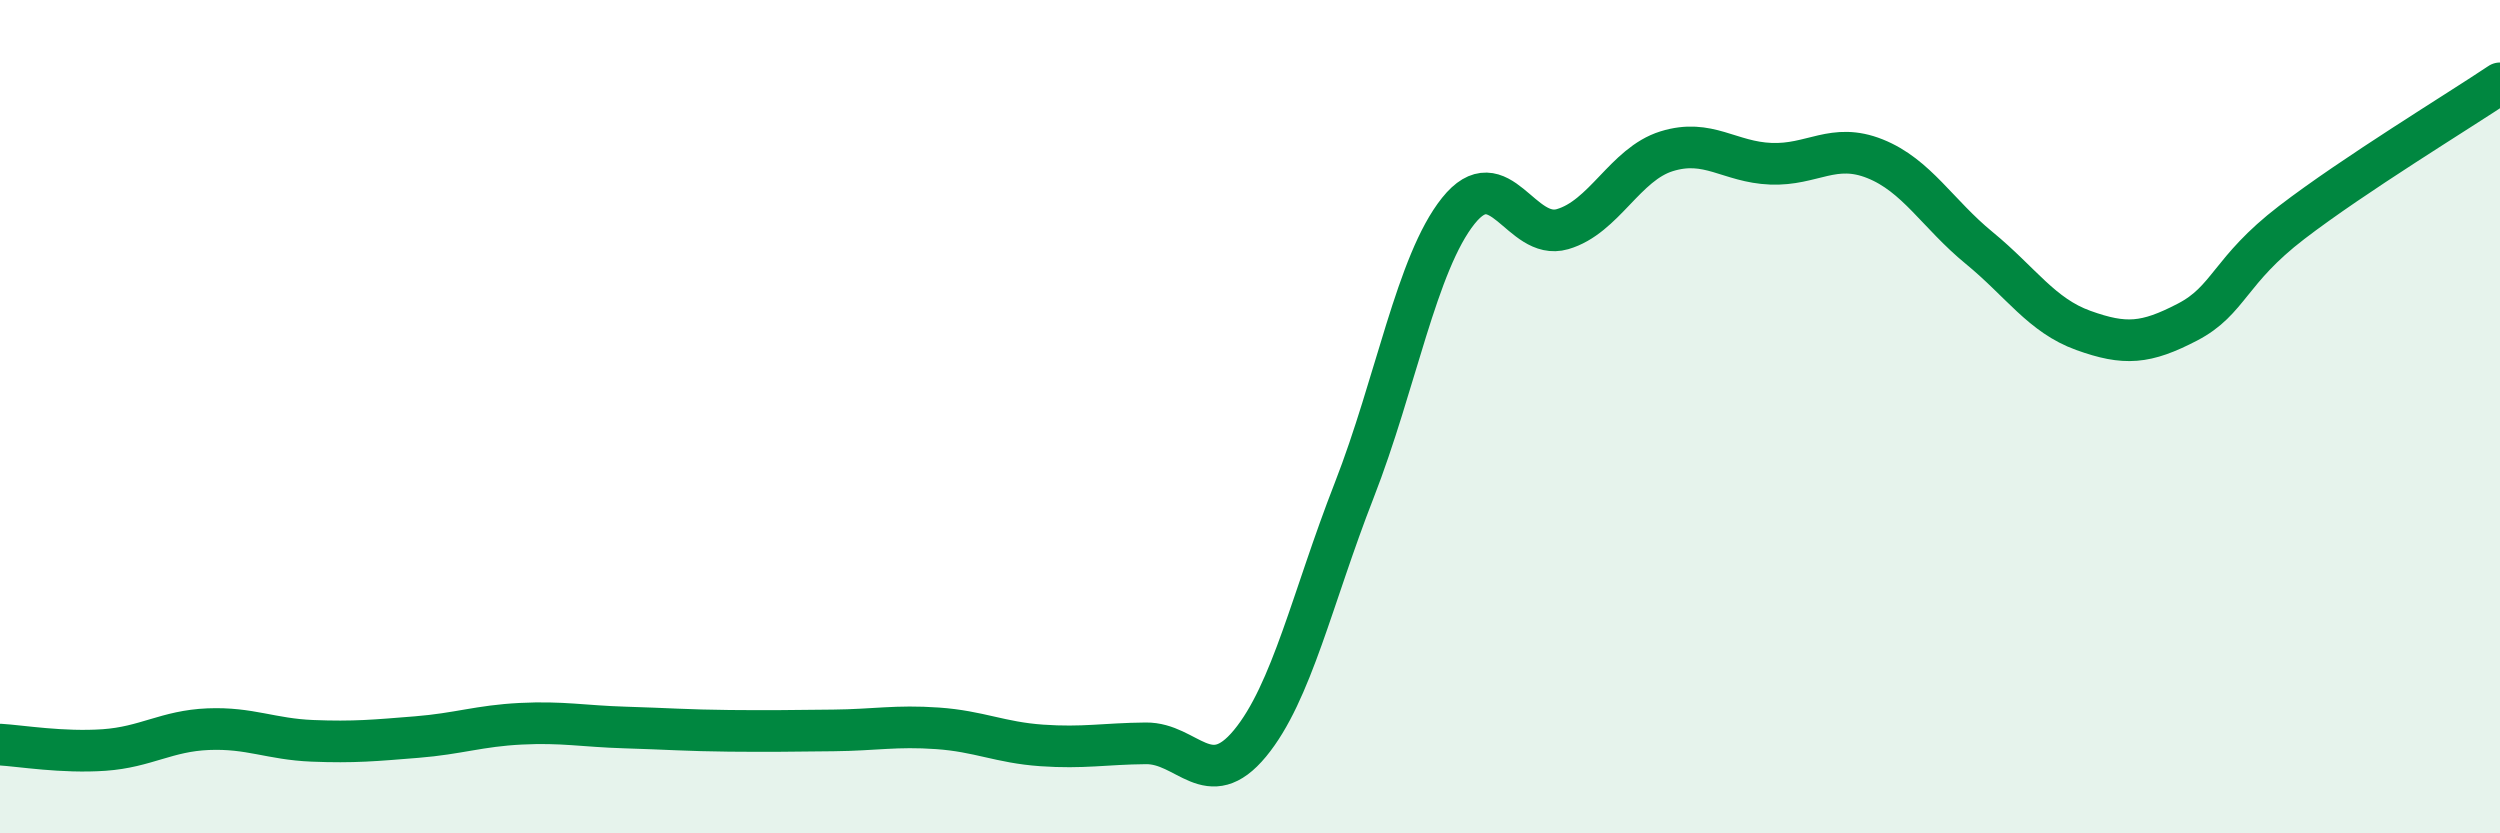
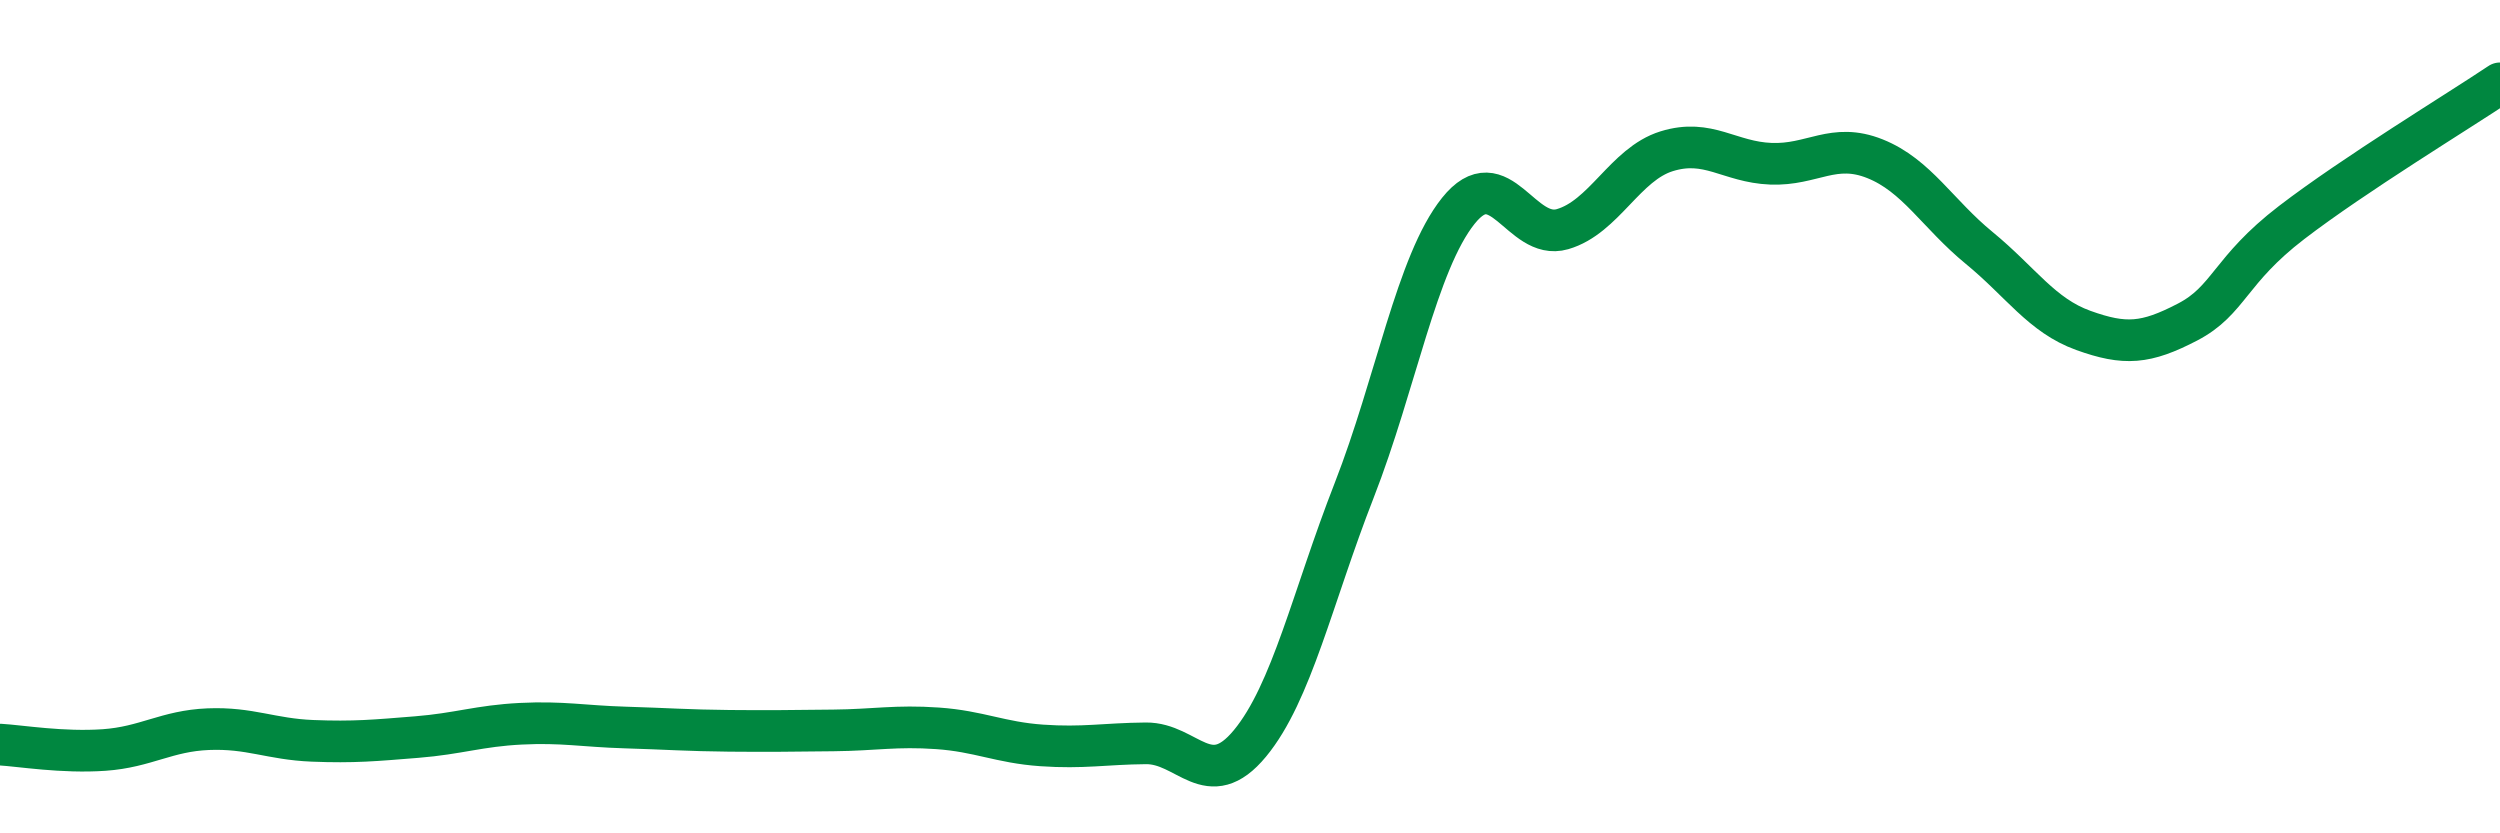
<svg xmlns="http://www.w3.org/2000/svg" width="60" height="20" viewBox="0 0 60 20">
-   <path d="M 0,17.87 C 0.5,17.9 1.5,18.07 2.5,18 C 3.5,17.93 4,17.54 5,17.5 C 6,17.46 6.5,17.74 7.5,17.78 C 8.5,17.82 9,17.77 10,17.69 C 11,17.61 11.5,17.42 12.5,17.37 C 13.5,17.32 14,17.43 15,17.46 C 16,17.49 16.5,17.53 17.5,17.54 C 18.5,17.55 19,17.54 20,17.53 C 21,17.52 21.5,17.41 22.5,17.48 C 23.5,17.55 24,17.82 25,17.89 C 26,17.96 26.5,17.85 27.5,17.84 C 28.5,17.83 29,19.05 30,17.84 C 31,16.63 31.5,14.33 32.5,11.77 C 33.5,9.21 34,6.31 35,5.06 C 36,3.81 36.5,5.79 37.5,5.5 C 38.5,5.21 39,3.94 40,3.63 C 41,3.32 41.5,3.89 42.5,3.93 C 43.5,3.97 44,3.41 45,3.81 C 46,4.21 46.5,5.13 47.5,5.95 C 48.5,6.77 49,7.57 50,7.93 C 51,8.29 51.5,8.25 52.5,7.73 C 53.5,7.21 53.5,6.49 55,5.34 C 56.5,4.19 59,2.67 60,2L60 20L0 20Z" fill="#008740" opacity="0.1" stroke-linecap="round" stroke-linejoin="round" />
  <path d="M 0,17.87 C 0.5,17.9 1.5,18.07 2.5,18 C 3.5,17.93 4,17.54 5,17.5 C 6,17.46 6.5,17.74 7.5,17.78 C 8.5,17.82 9,17.77 10,17.69 C 11,17.61 11.5,17.42 12.5,17.37 C 13.5,17.32 14,17.43 15,17.46 C 16,17.49 16.5,17.53 17.5,17.54 C 18.5,17.55 19,17.54 20,17.53 C 21,17.52 21.5,17.41 22.5,17.48 C 23.5,17.55 24,17.82 25,17.89 C 26,17.96 26.5,17.85 27.5,17.84 C 28.5,17.83 29,19.05 30,17.84 C 31,16.63 31.5,14.33 32.5,11.77 C 33.5,9.21 34,6.31 35,5.06 C 36,3.81 36.5,5.79 37.5,5.5 C 38.5,5.21 39,3.94 40,3.63 C 41,3.32 41.5,3.89 42.5,3.93 C 43.5,3.97 44,3.41 45,3.81 C 46,4.21 46.5,5.13 47.5,5.95 C 48.5,6.77 49,7.57 50,7.93 C 51,8.29 51.5,8.25 52.5,7.73 C 53.5,7.21 53.5,6.49 55,5.34 C 56.5,4.19 59,2.67 60,2" stroke="#008740" stroke-width="1" fill="none" stroke-linecap="round" stroke-linejoin="round" />
</svg>